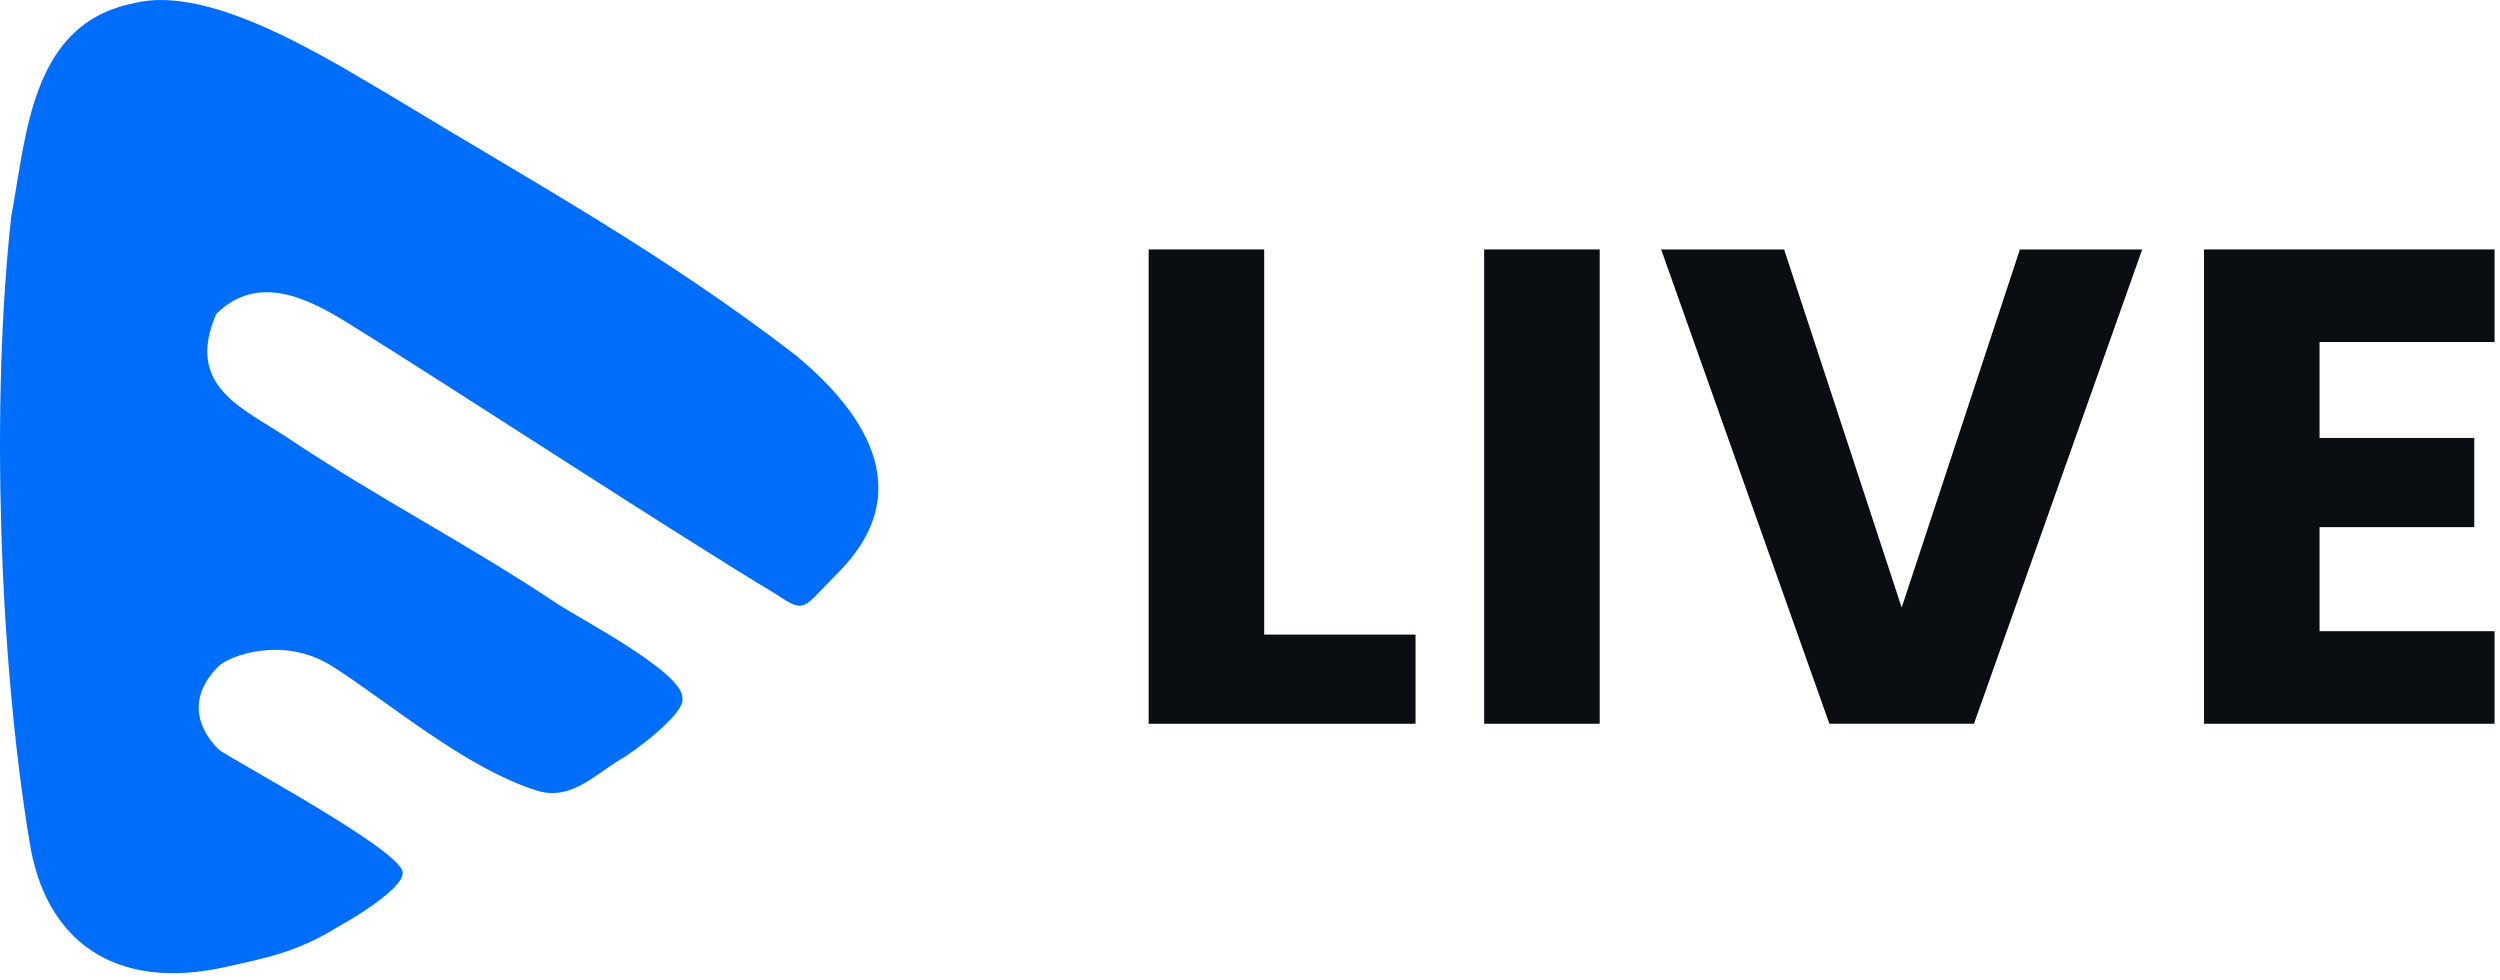
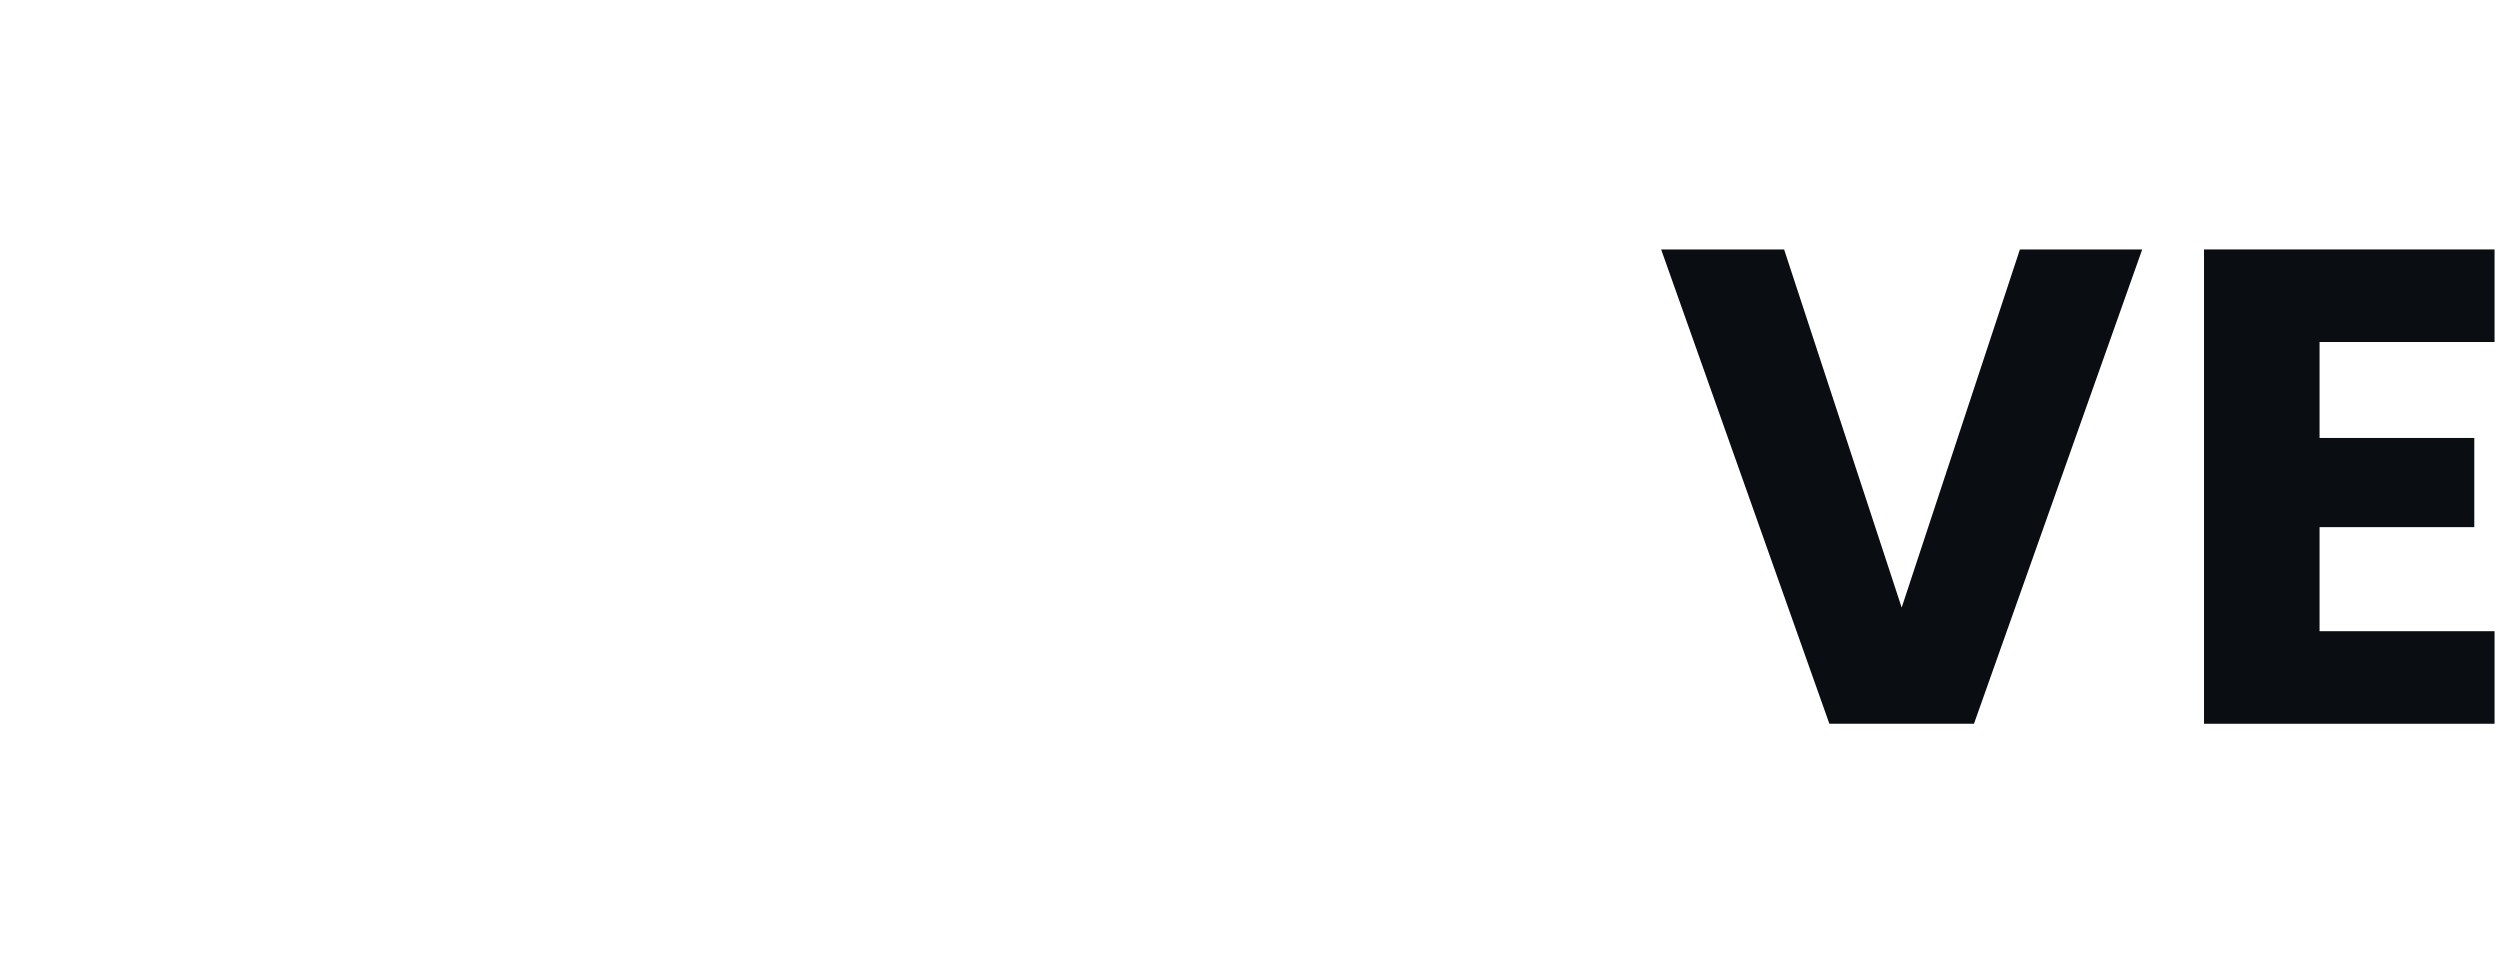
<svg xmlns="http://www.w3.org/2000/svg" width="148" height="58" viewBox="0 0 148 58" fill="none">
-   <path d="M7.889 0.2C12.434 -1.012 19.584 3.598 23.22 5.719C31.705 10.87 39.164 14.919 47.137 21.052C50.816 24.118 54.599 28.921 49.59 33.929C47.469 36.051 47.728 36.368 45.91 35.156C39.778 31.476 27.03 23.107 20.667 19.168C18.243 17.653 15.247 16.145 12.794 18.598C10.955 22.891 14.36 24.139 17.088 25.957C22.542 29.594 27.577 32.133 33.032 35.769C34.258 36.587 40.391 39.773 40.391 41.288C40.694 42.198 37.317 44.665 36.711 44.968C35.196 45.877 33.784 47.421 31.805 46.808C27.581 45.498 23.013 41.57 19.679 39.449C16.764 37.593 13.547 38.836 12.933 39.449C10.48 41.902 12.594 44.015 12.933 44.355C13.37 44.791 24.136 50.501 23.833 51.714C23.833 52.623 20.76 54.477 20.154 54.78C17.73 56.295 16.135 56.627 13.408 57.233C6.741 58.748 2.665 55.631 1.756 49.874C-0.062 38.965 -0.544 23.713 0.668 12.805C1.577 7.957 1.828 1.412 7.889 0.2Z" fill="#006EFA" />
-   <path d="M74.84 37.567H83.8V42.847H68V14.767H74.84V37.567Z" fill="#0A0E12" />
-   <path d="M94.703 14.767V42.847H87.862V14.767H94.703Z" fill="#0A0E12" />
  <path d="M126.819 14.767L116.859 42.847H108.299L98.339 14.767H105.619L112.579 35.967L119.579 14.767H126.819Z" fill="#0A0E12" />
  <path d="M137.318 20.247V25.927H146.478V31.207H137.318V37.367H147.678V42.847H130.478V14.767H147.678V20.247H137.318Z" fill="#0A0E12" />
</svg>